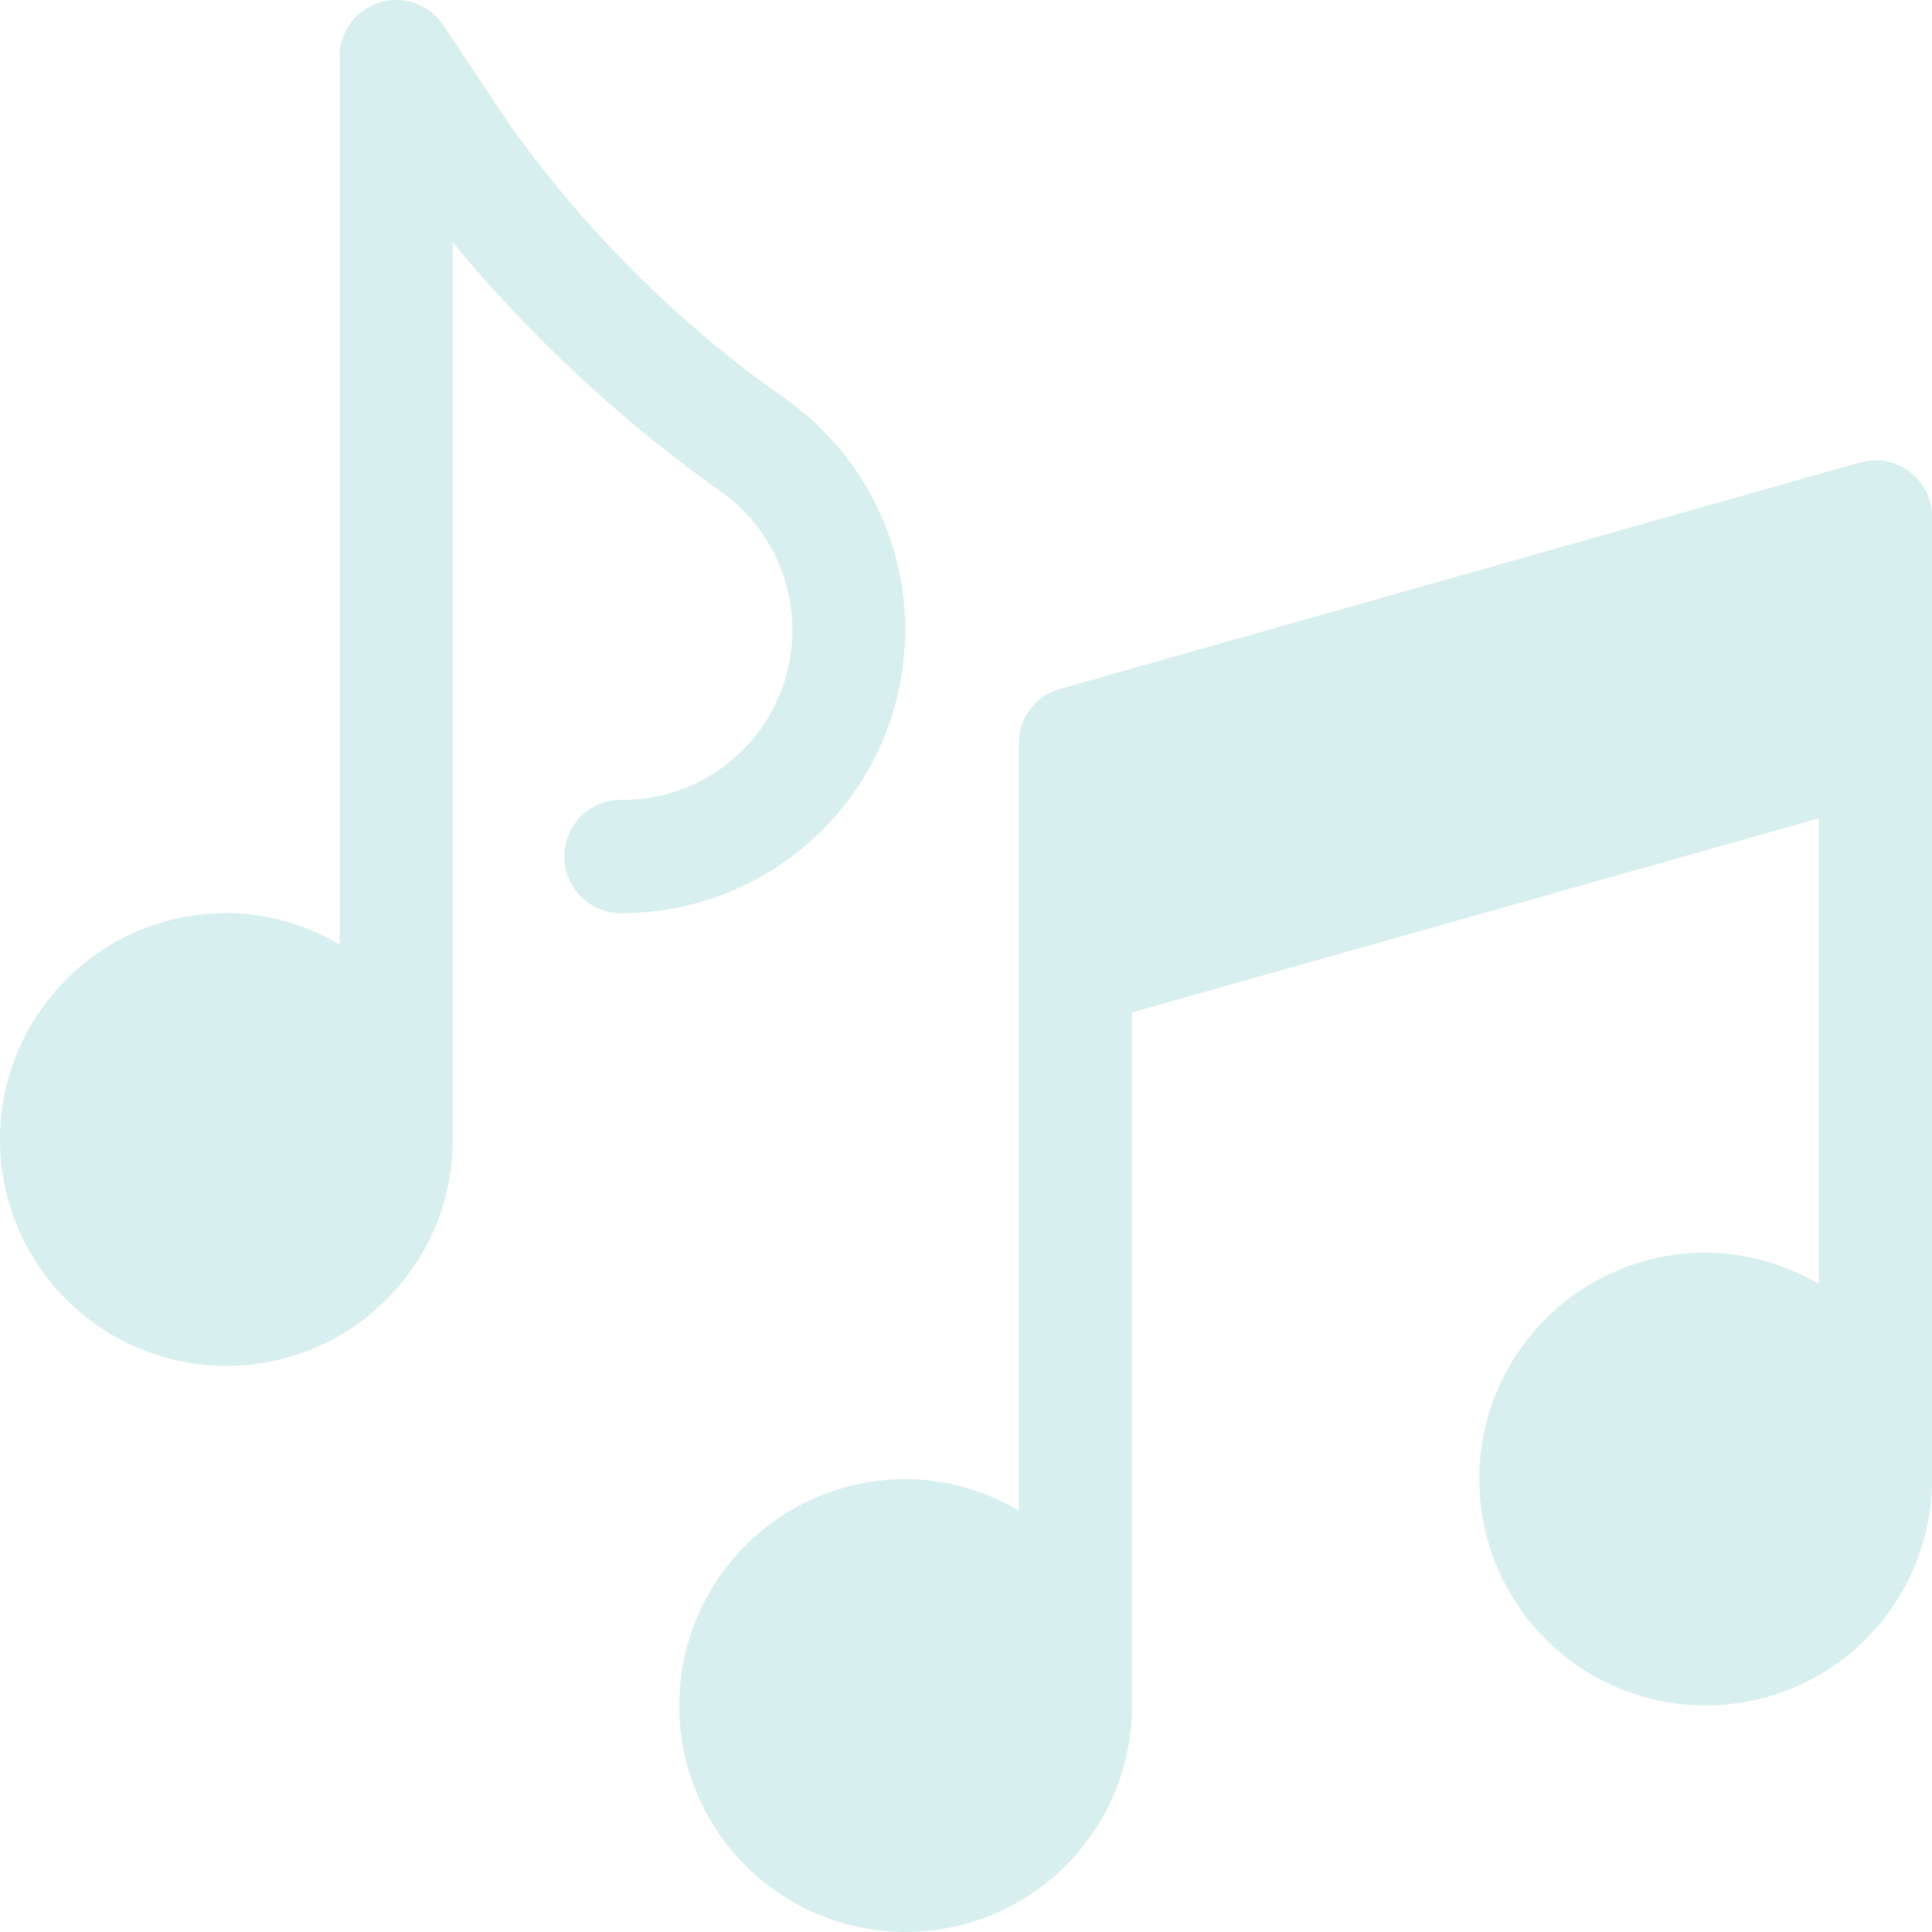
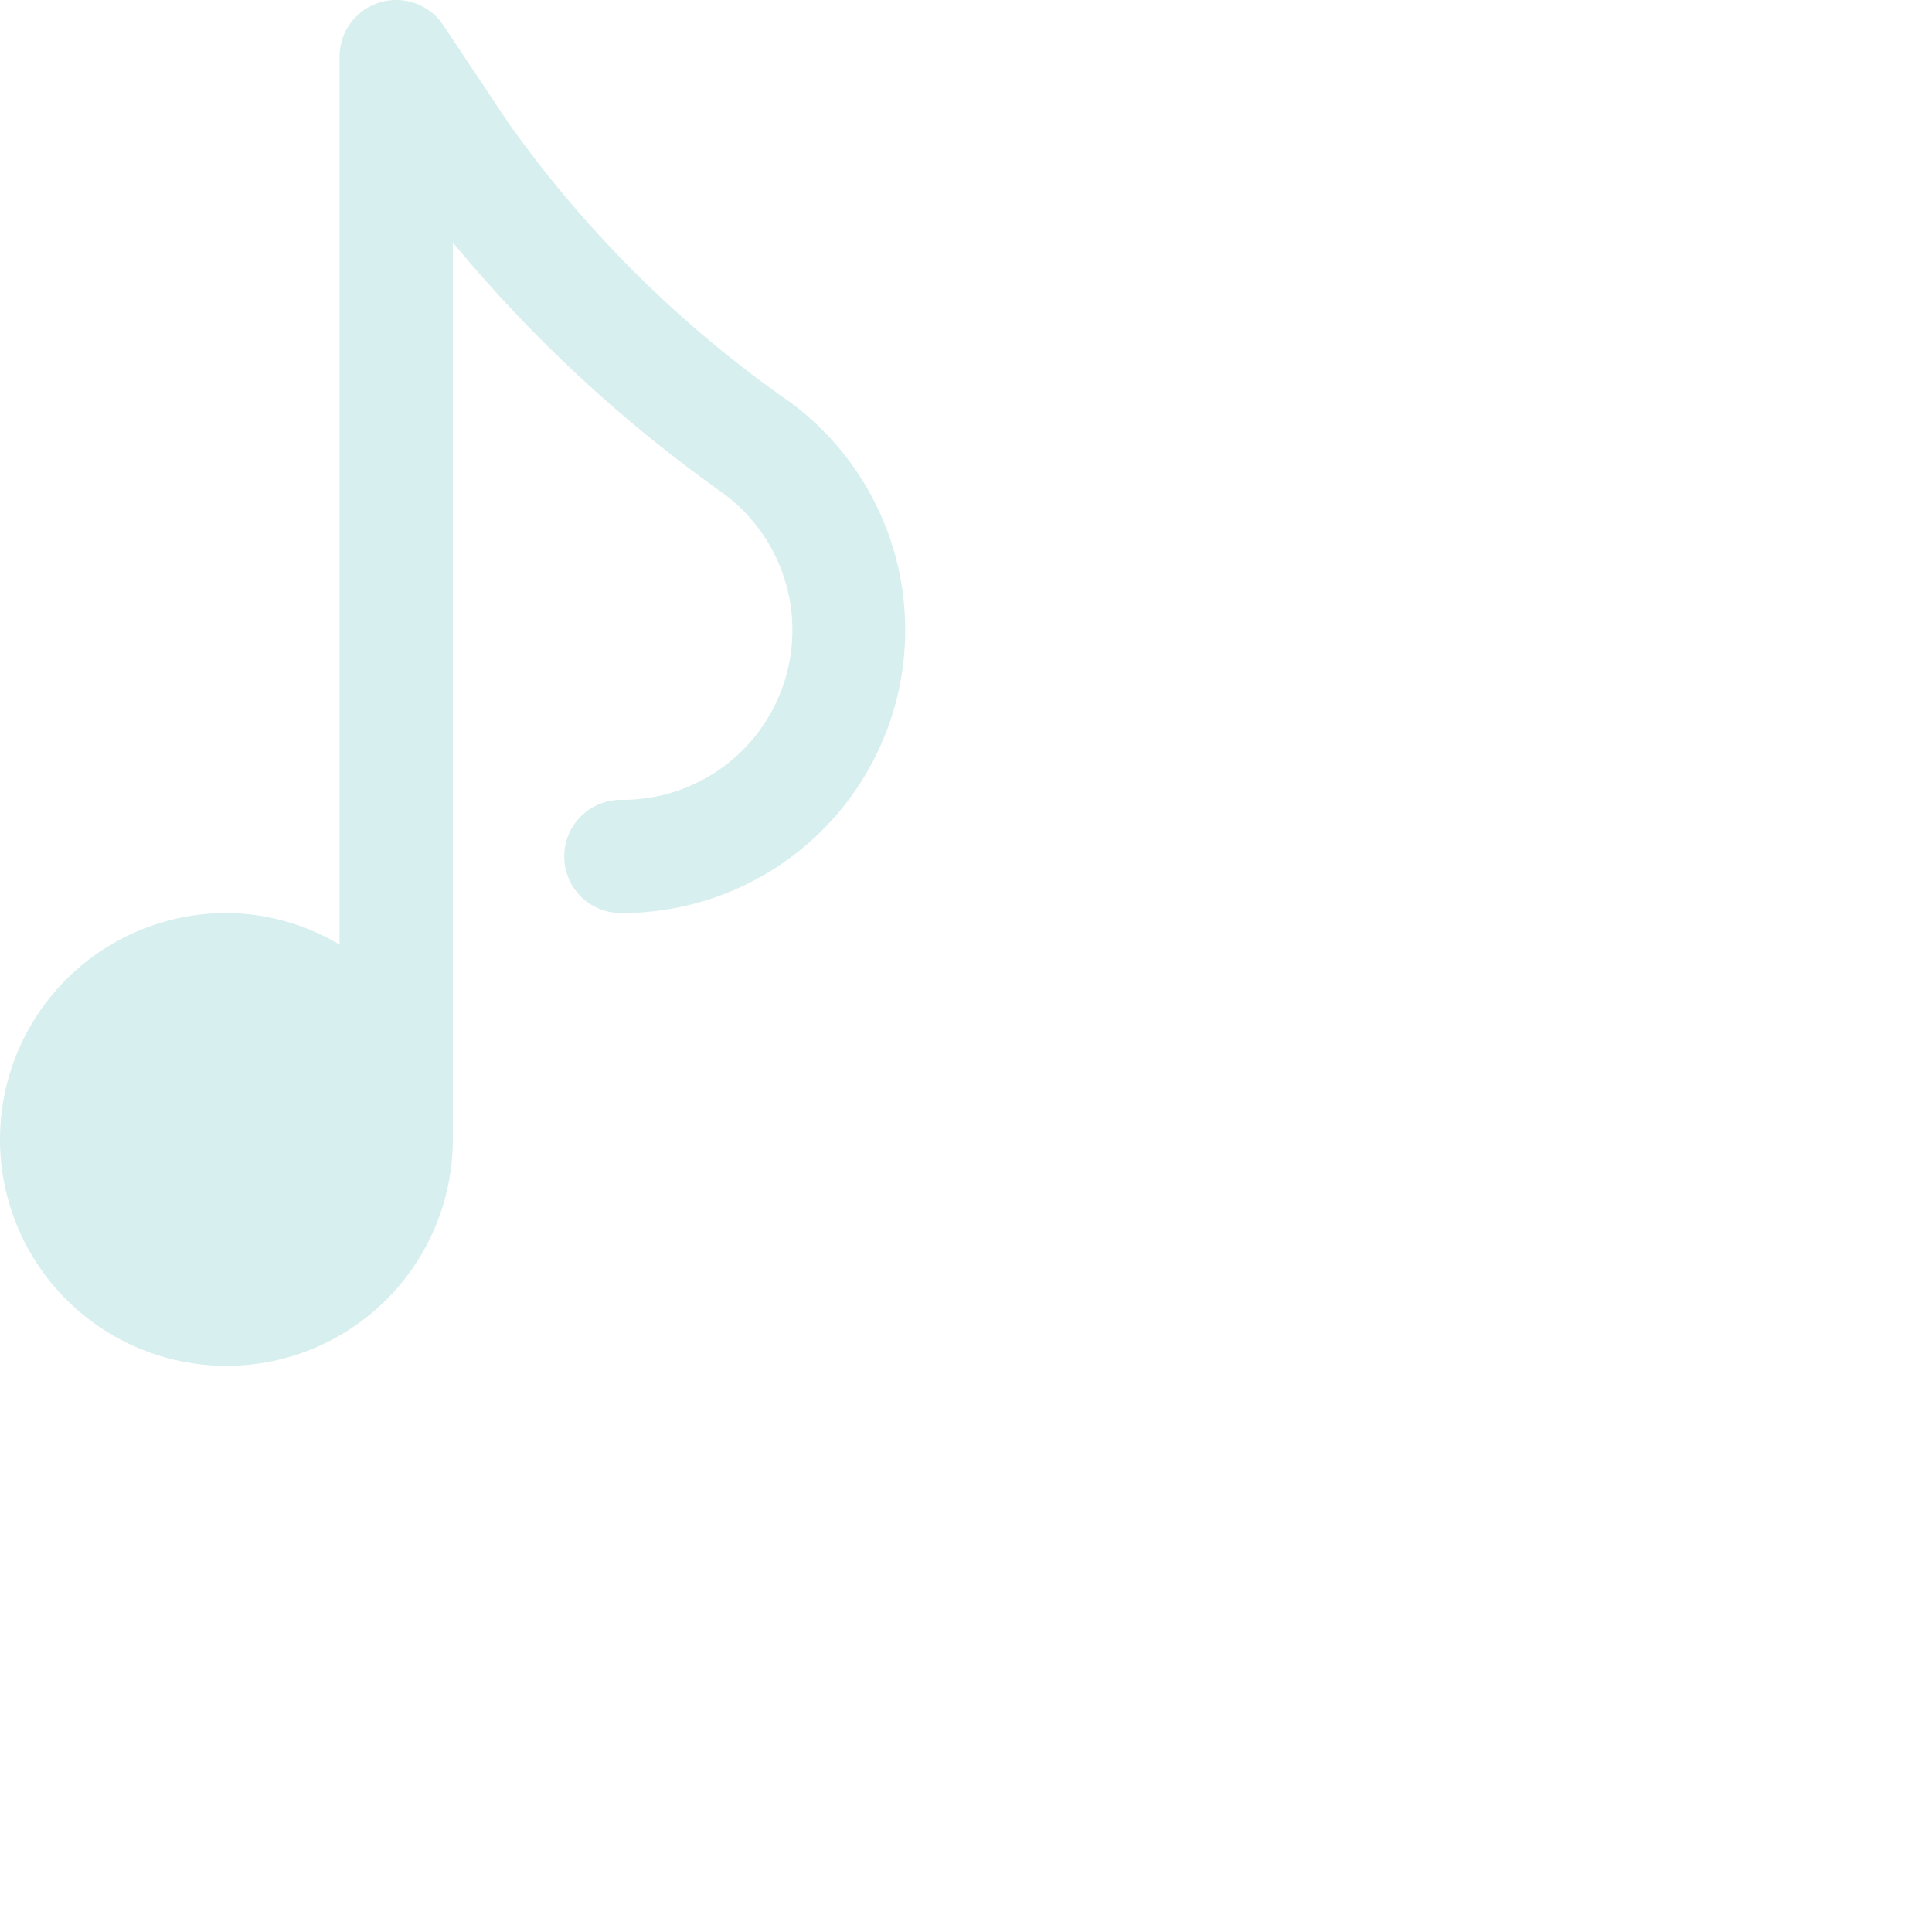
<svg xmlns="http://www.w3.org/2000/svg" width="24.499" height="24.499" viewBox="0 0 24.499 24.499">
  <g id="music-note" transform="translate(0 -0.003)">
    <g id="Group_3361" data-name="Group 3361" transform="translate(0 0.003)">
      <g id="Group_3360" data-name="Group 3360" transform="translate(0 0)">
        <path id="Path_2388" data-name="Path 2388" d="M10.015,5.1A14.626,14.626,0,0,1,6.448,1.563L5.621.322a.718.718,0,0,0-1.315.4V11.981a2.838,2.838,0,0,0-1.435-.4,2.871,2.871,0,1,0,2.871,2.871V3.077A17.691,17.691,0,0,0,9.166,6.255,2.153,2.153,0,0,1,7.9,10.146a.718.718,0,1,0,0,1.435A3.589,3.589,0,0,0,10.015,5.1Z" transform="translate(0 -0.003)" fill="#d7efee" />
      </g>
    </g>
    <g id="Group_3363" data-name="Group 3363" transform="translate(8.613 5.84)">
      <g id="Group_3362" data-name="Group 3362">
-         <path id="Path_2389" data-name="Path 2389" d="M194.971,122.019l-10.144,2.871a.718.718,0,0,0-.521.69v9.73a2.838,2.838,0,0,0-1.435-.4,2.871,2.871,0,1,0,2.871,2.871v-8.789l8.709-2.461v5.907a2.838,2.838,0,0,0-1.435-.4,2.871,2.871,0,1,0,2.871,2.871v-12.2A.718.718,0,0,0,194.971,122.019Z" transform="translate(-180 -121.991)" fill="#d7efee" />
-       </g>
+         </g>
    </g>
  </g>
</svg>